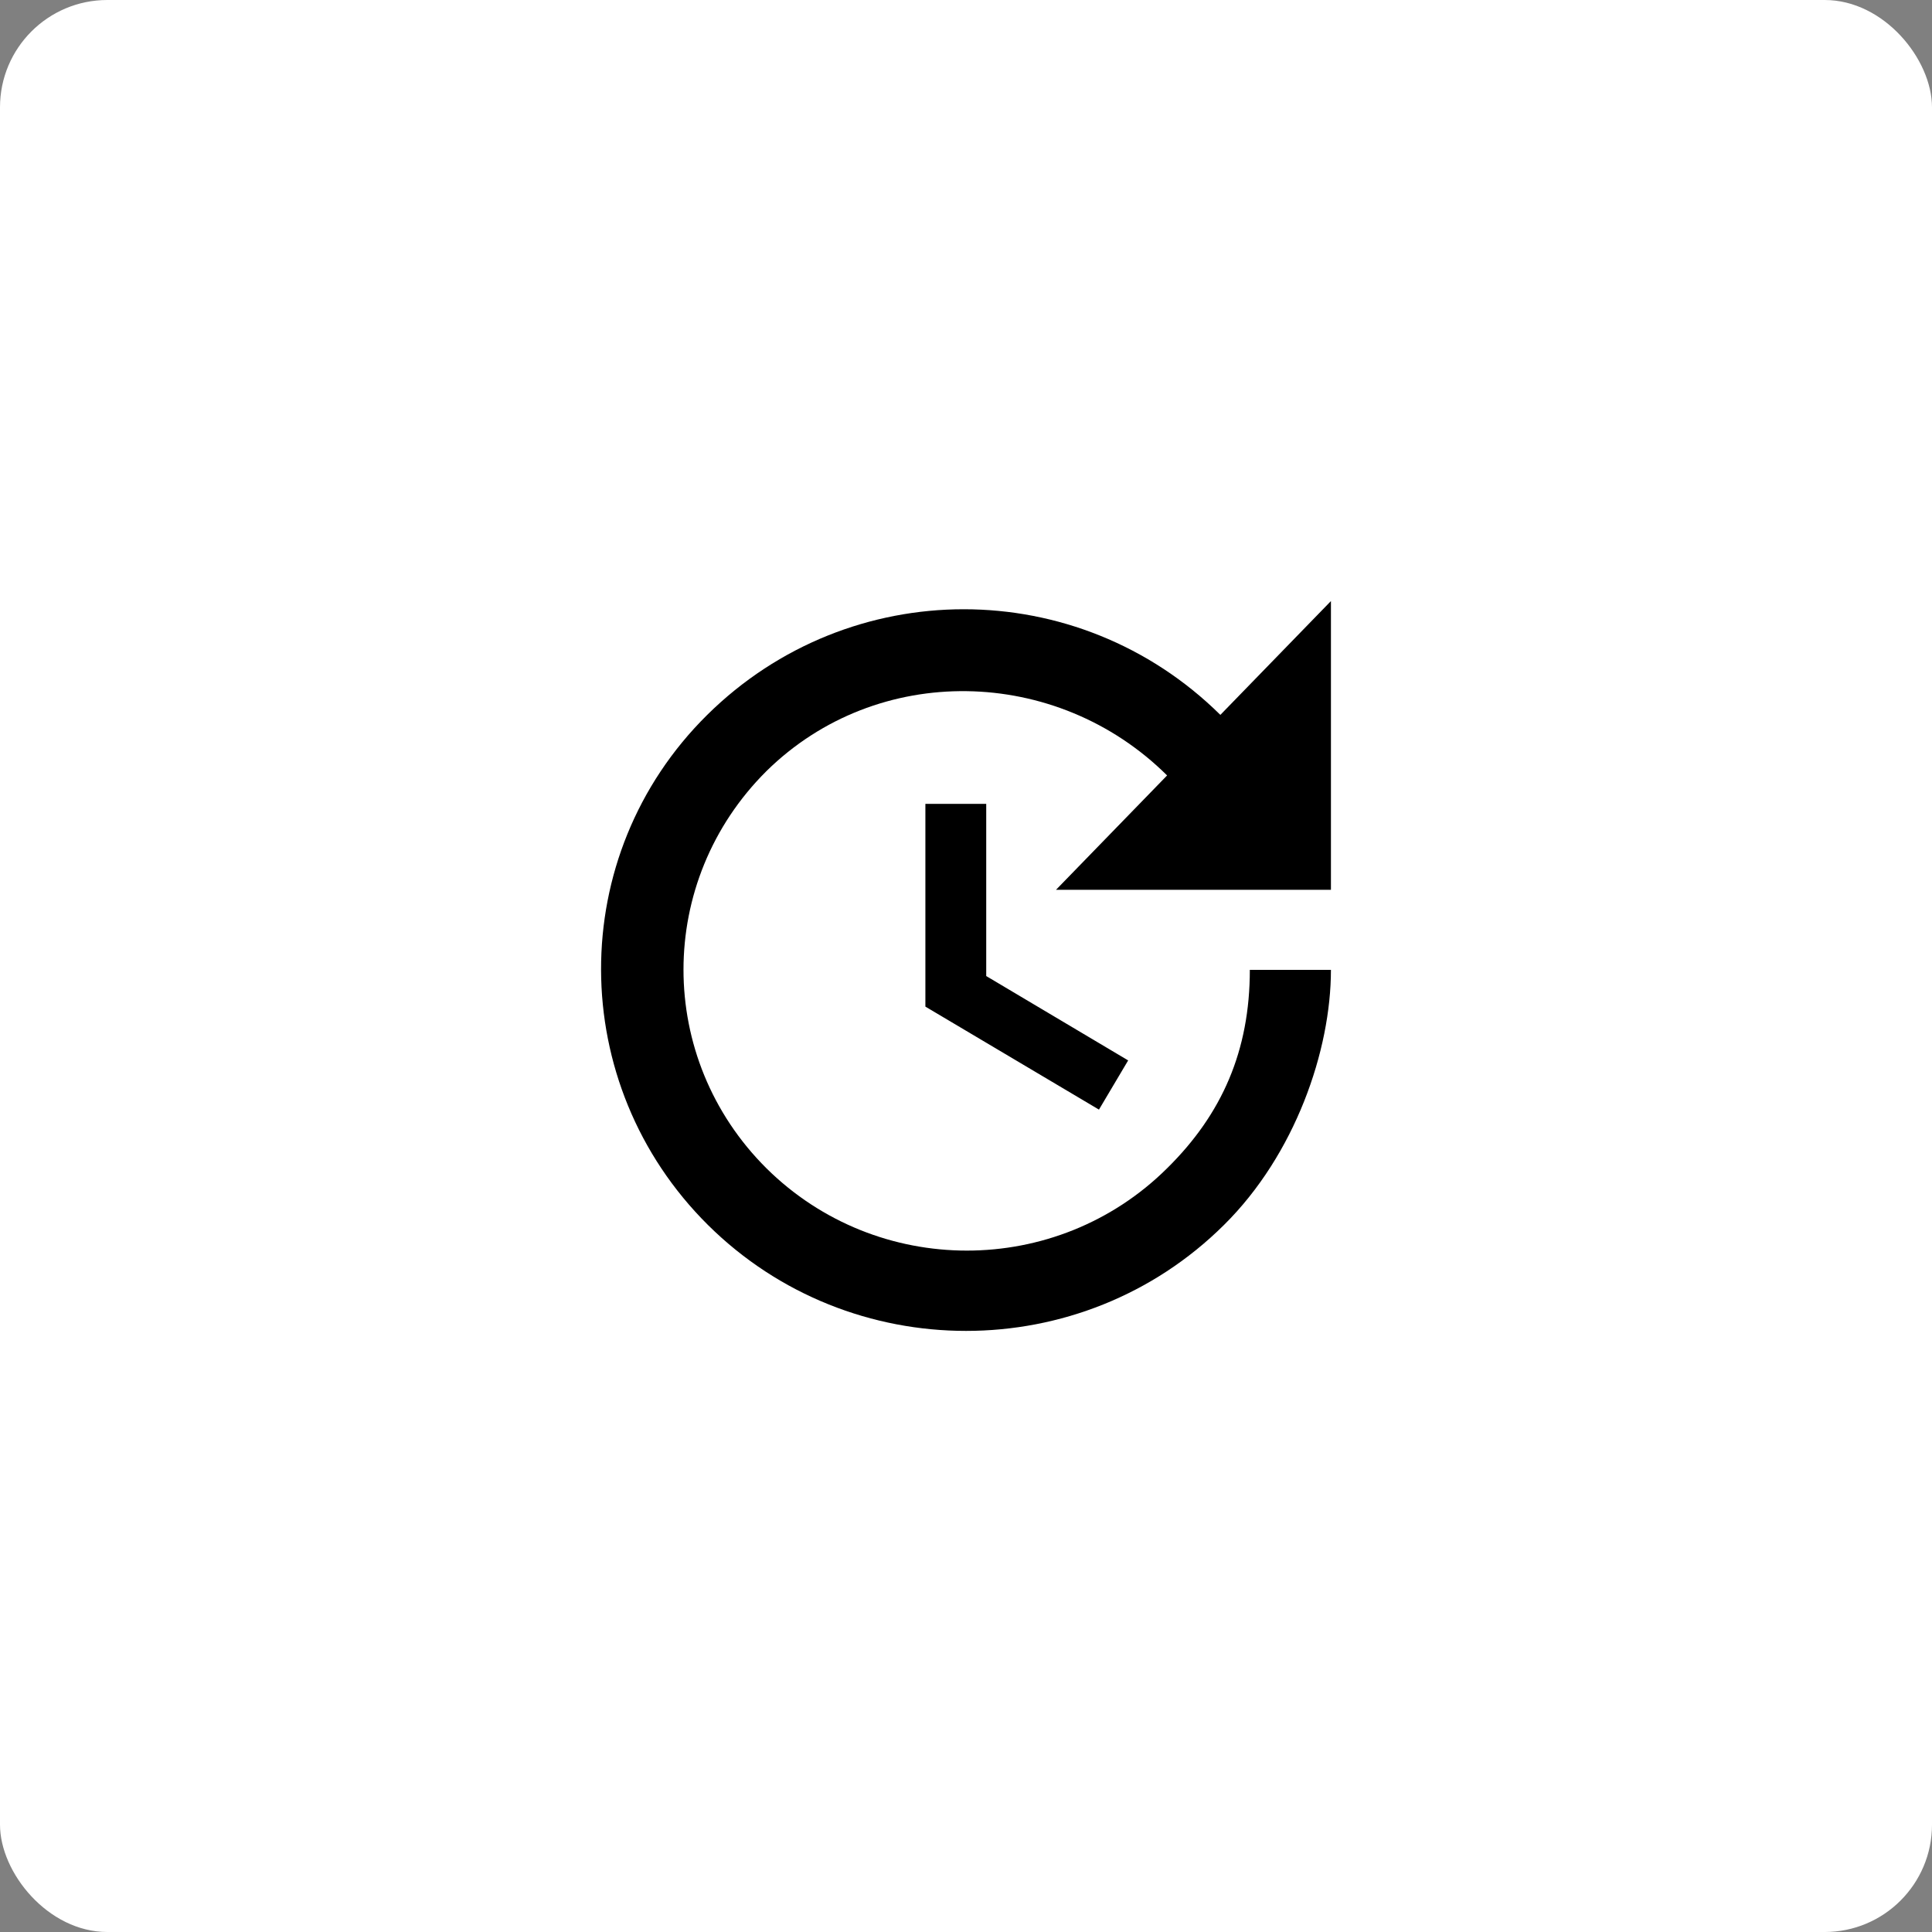
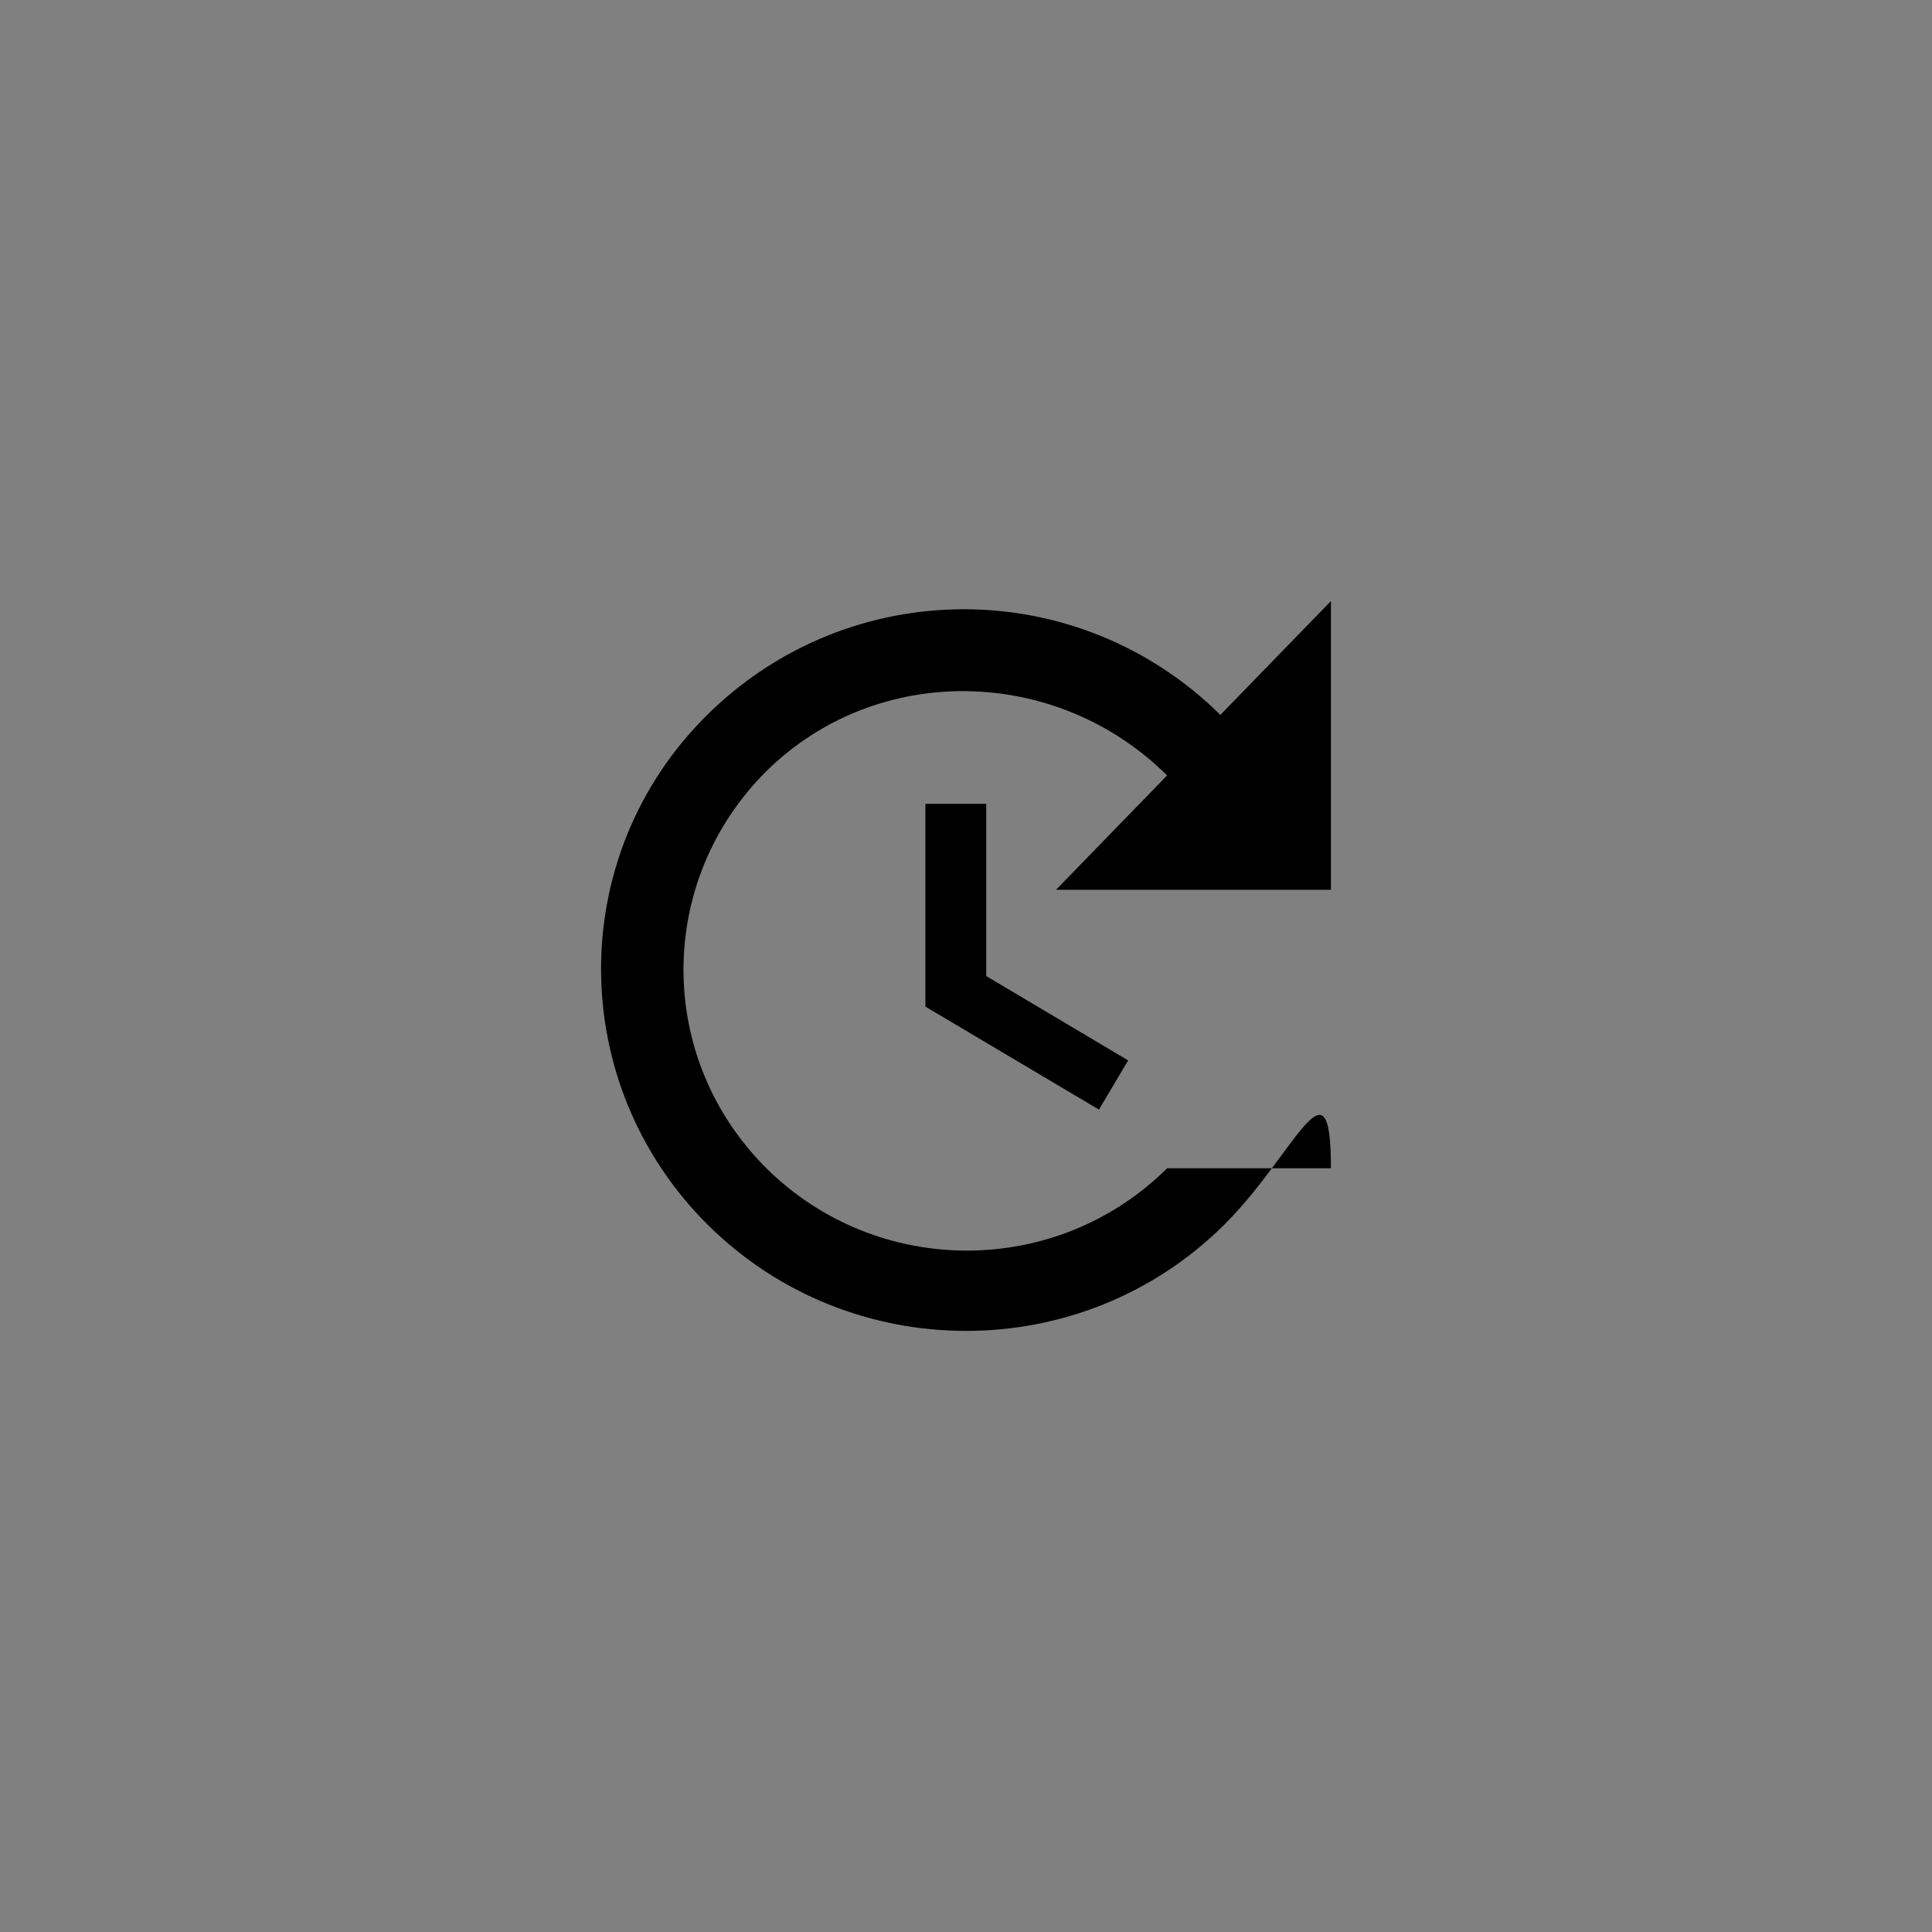
<svg xmlns="http://www.w3.org/2000/svg" width="90" height="90" viewBox="0 0 90 90" fill="none">
  <rect x="0" y="0" width="90" height="90" fill="#808080" stroke="none" />
-   <rect width="90" height="90" rx="5" fill="white" />
-   <path d="M62 41.451H49.192L54.368 36.123C49.217 31.01 40.867 30.834 35.703 35.922C30.552 41.048 30.552 49.297 35.703 54.423C40.867 59.536 49.217 59.536 54.368 54.423C56.937 51.891 58.222 48.932 58.222 45.179H62C62 48.932 60.337 53.781 57.013 57.068C50.388 63.642 39.62 63.642 32.983 57.068C26.371 50.506 26.32 39.851 32.945 33.302C39.582 26.741 50.212 26.741 56.849 33.302L62 28V41.451ZM45.942 37.446V45.468L52.554 49.398L51.194 51.69L43.108 46.892V37.446H45.942Z" fill="black" />
+   <path d="M62 41.451H49.192L54.368 36.123C49.217 31.01 40.867 30.834 35.703 35.922C30.552 41.048 30.552 49.297 35.703 54.423C40.867 59.536 49.217 59.536 54.368 54.423H62C62 48.932 60.337 53.781 57.013 57.068C50.388 63.642 39.62 63.642 32.983 57.068C26.371 50.506 26.32 39.851 32.945 33.302C39.582 26.741 50.212 26.741 56.849 33.302L62 28V41.451ZM45.942 37.446V45.468L52.554 49.398L51.194 51.69L43.108 46.892V37.446H45.942Z" fill="black" />
</svg>